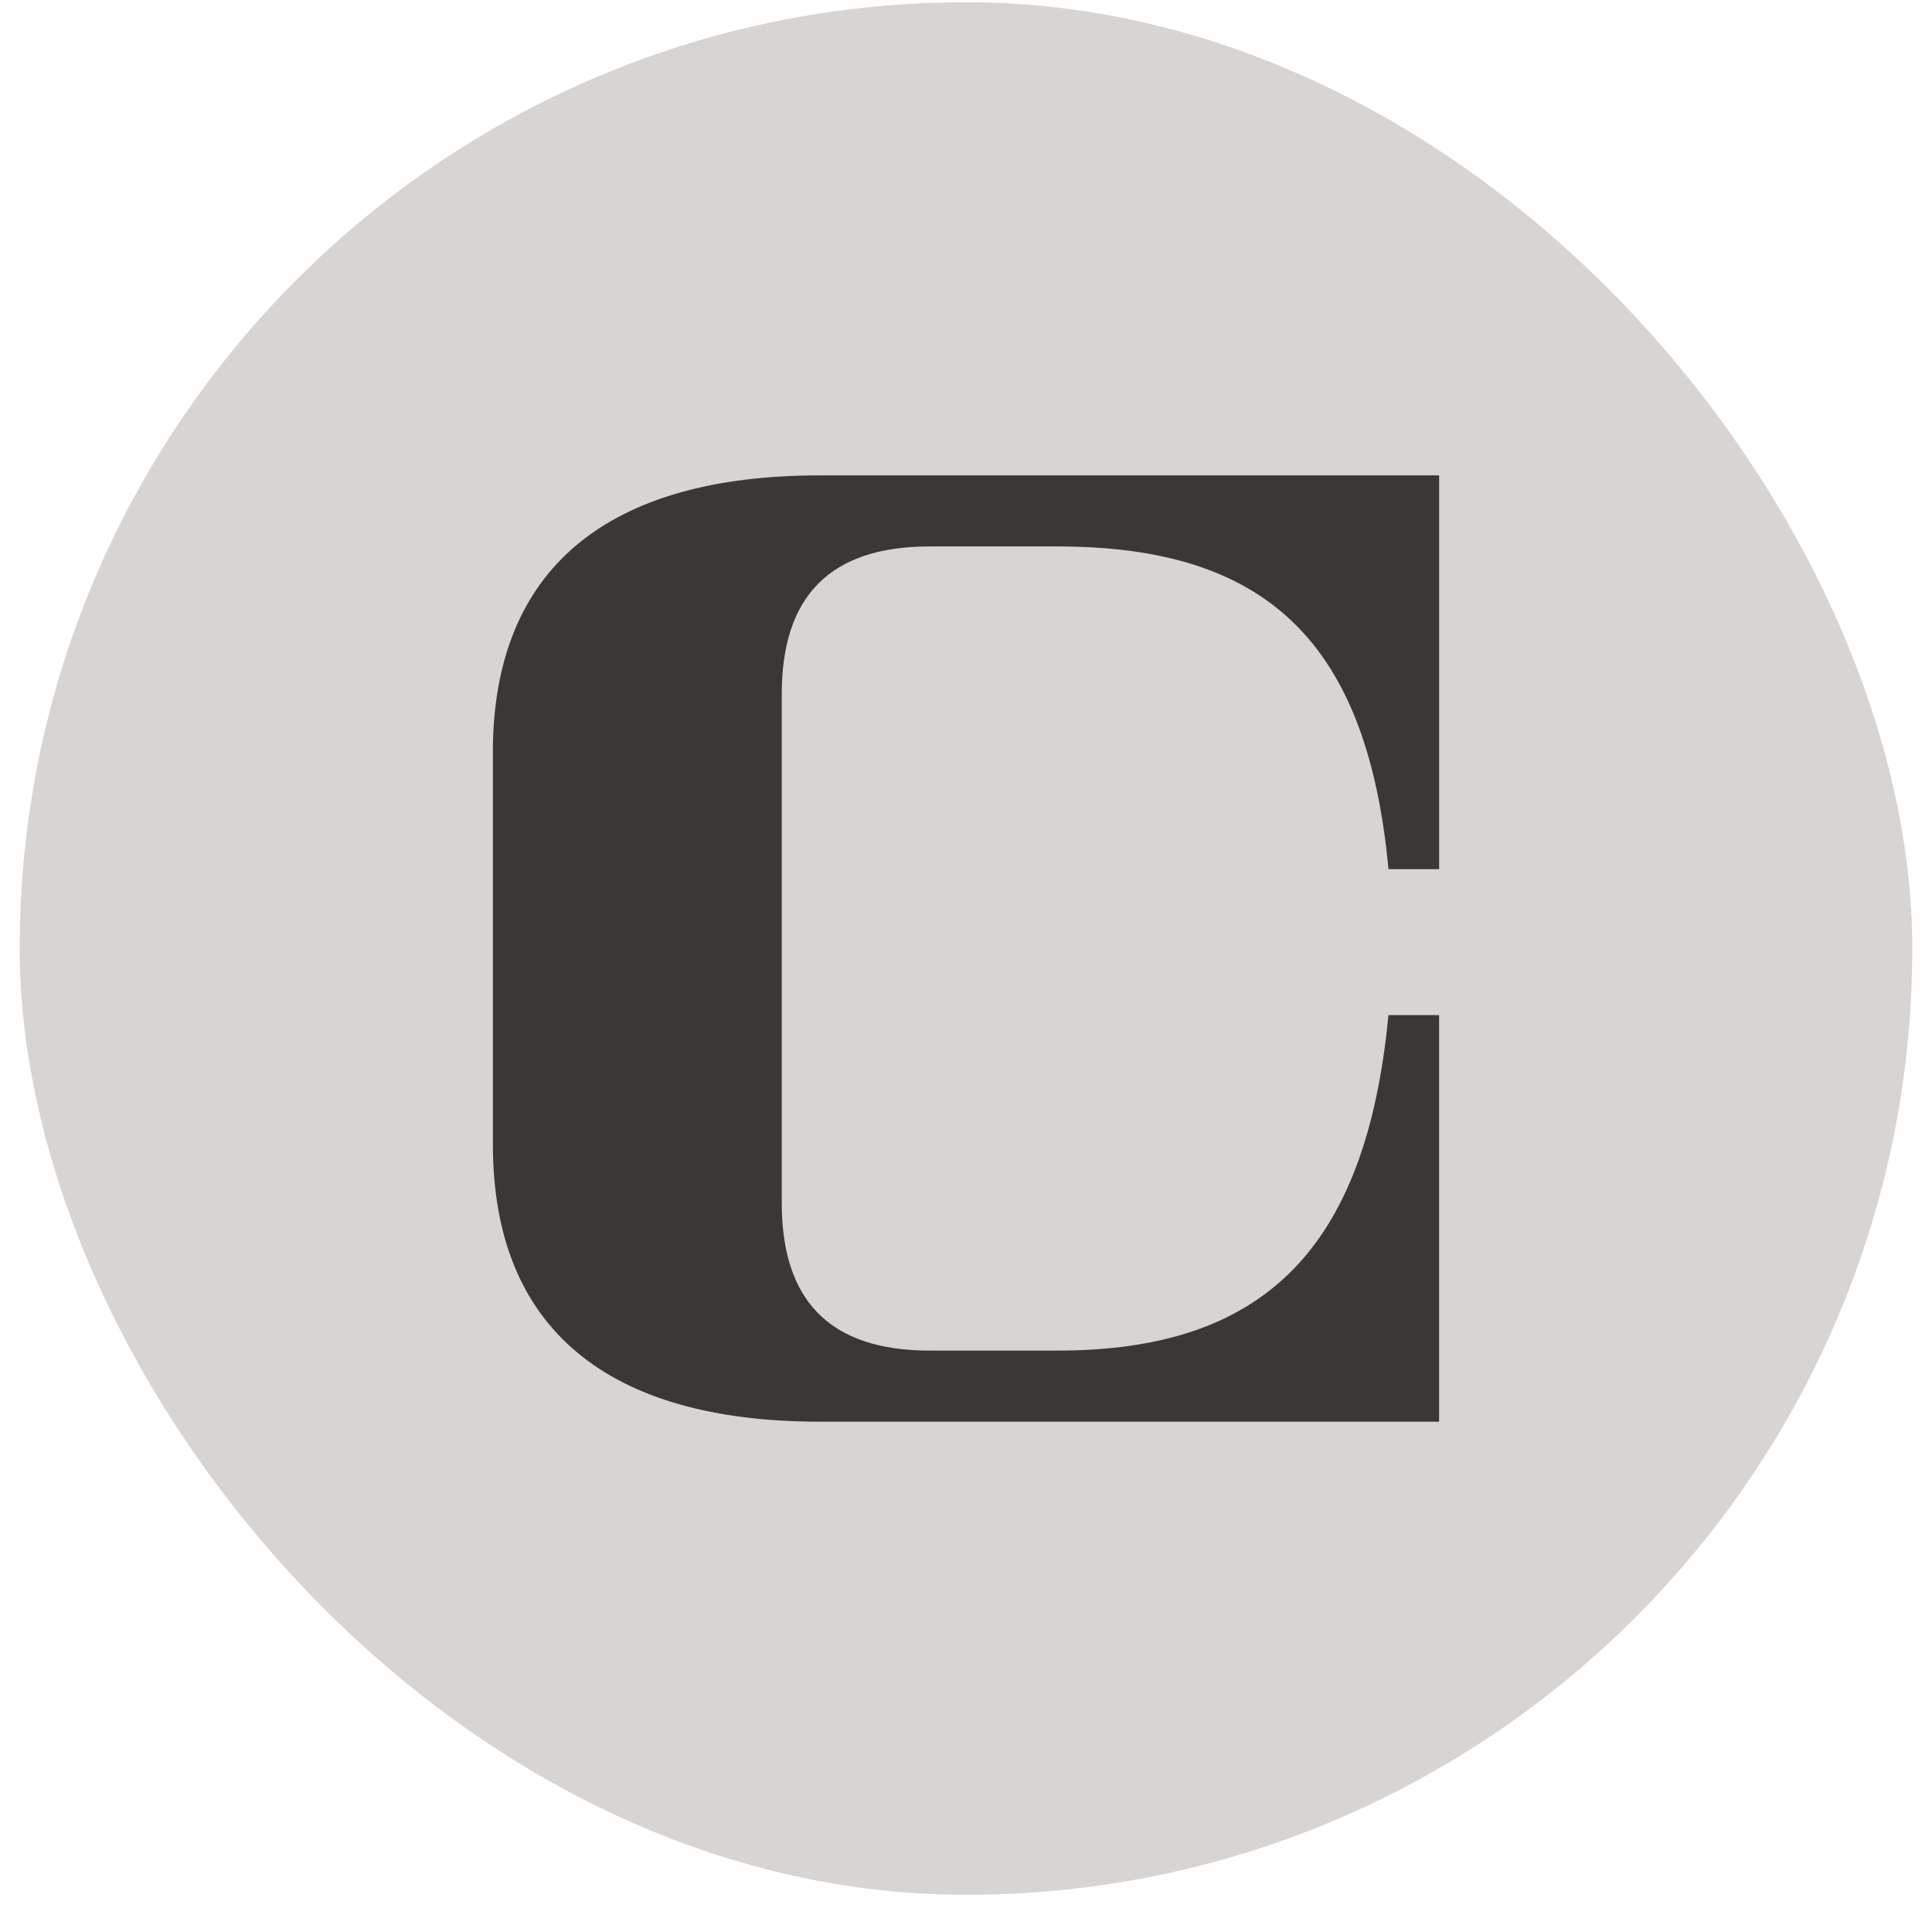
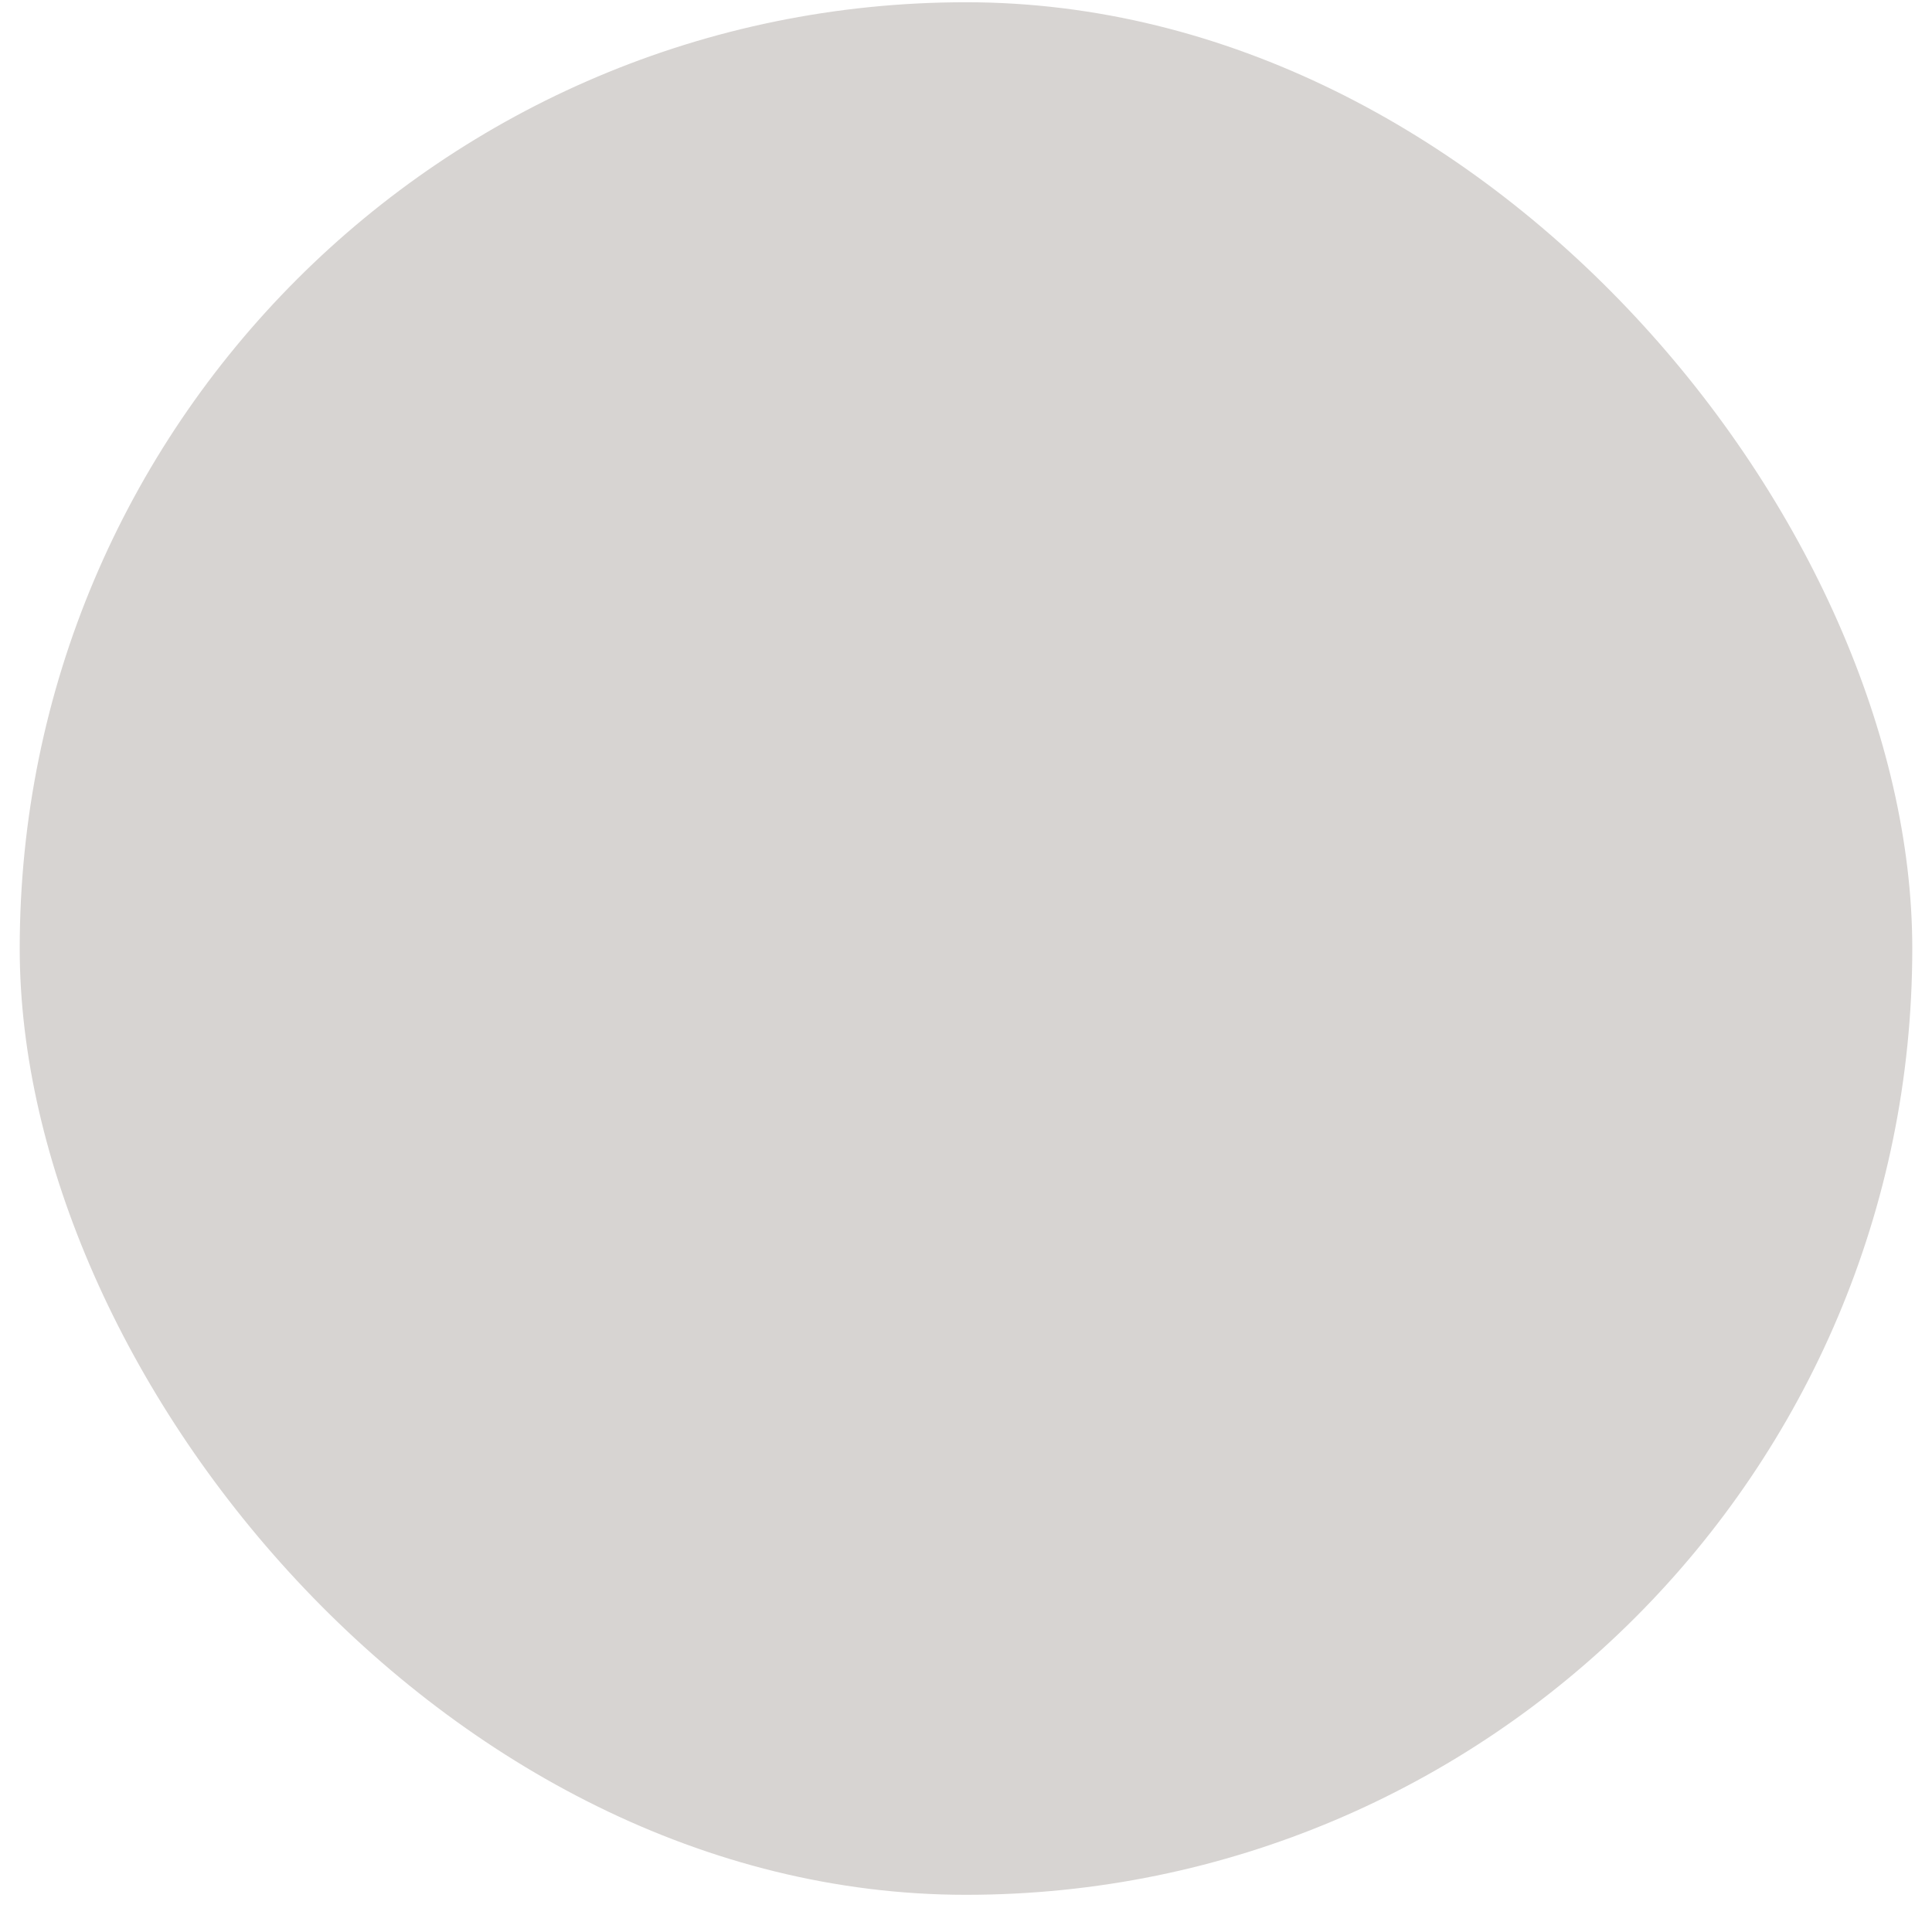
<svg xmlns="http://www.w3.org/2000/svg" width="49" height="49" viewBox="0 0 49 49" fill="none">
  <rect x="0.5" y="0.057" width="48" height="48" rx="24" fill="#D7D4D2" />
-   <path d="M12.5 19.086C12.5 14.414 15.412 12.057 20.788 12.057H36.5V22.043H35.215C34.674 16.244 32.084 13.859 26.823 13.859H23.579C21.055 13.859 19.827 15.118 19.827 17.603V30.51C19.827 32.995 21.054 34.254 23.579 34.254H26.825C32.009 34.254 34.646 31.728 35.214 25.745H36.499V36.057H20.789C15.413 36.057 12.501 33.699 12.501 29.027V19.086H12.5Z" fill="#393837" />
</svg>